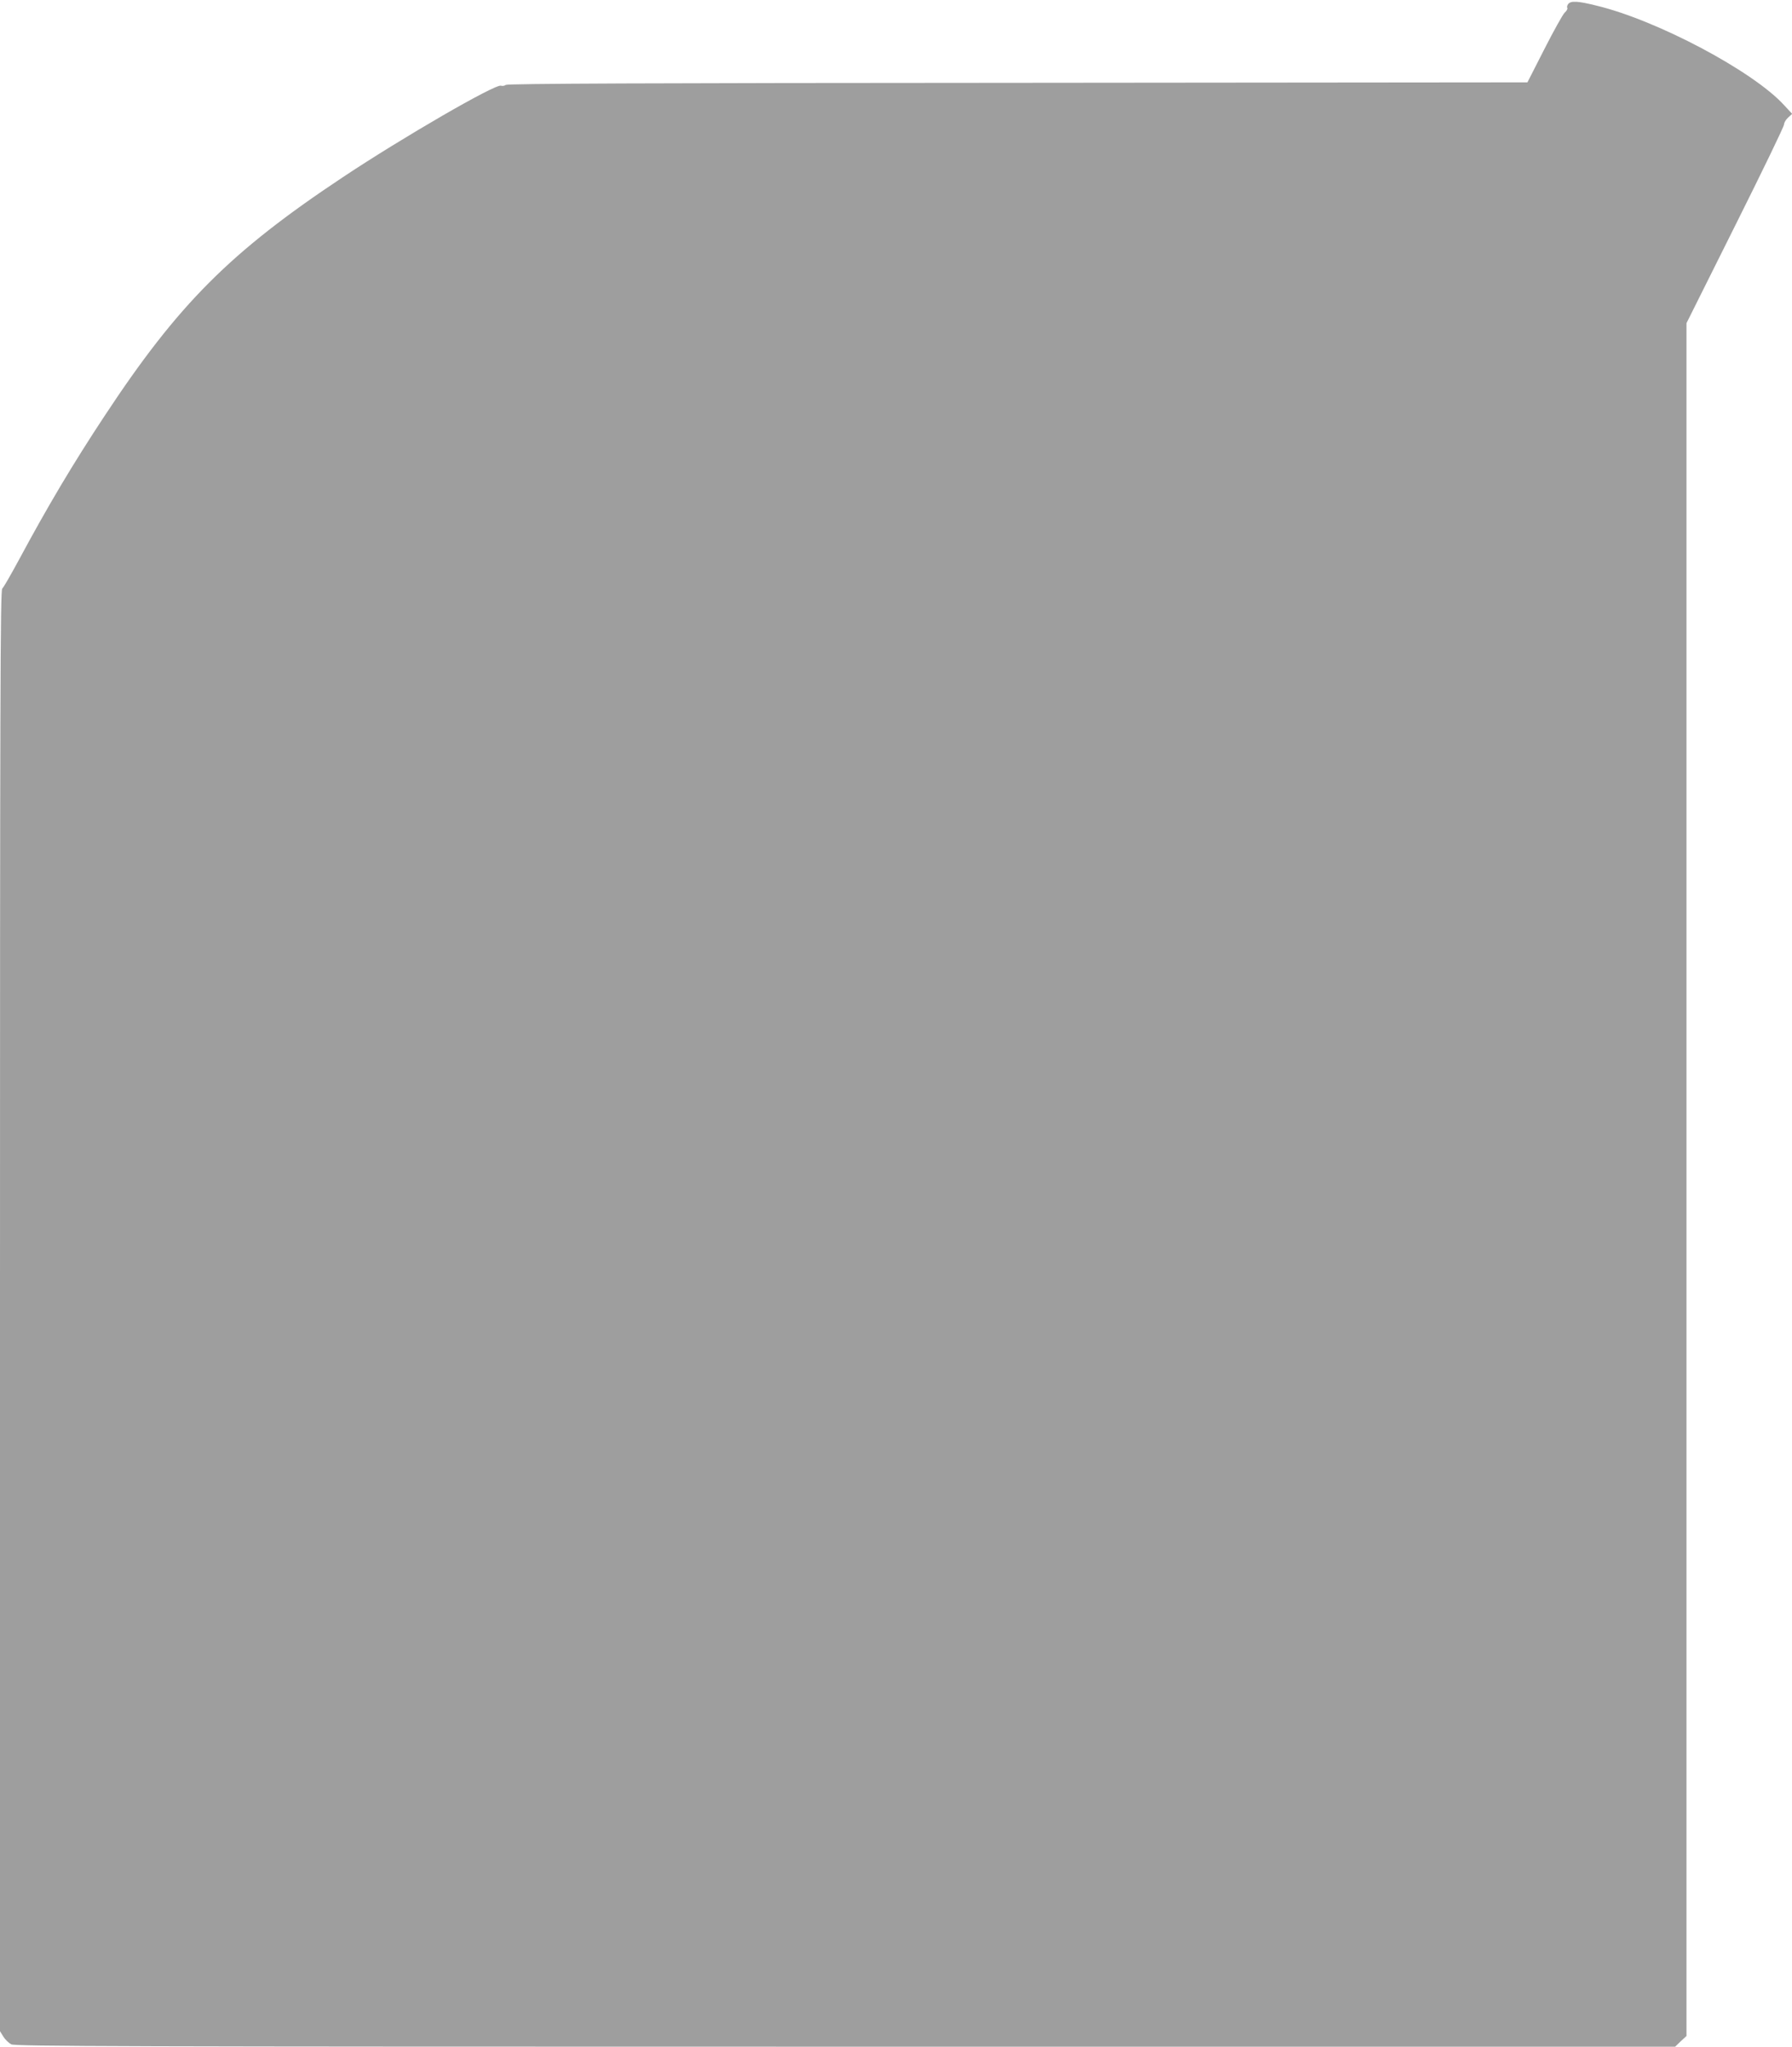
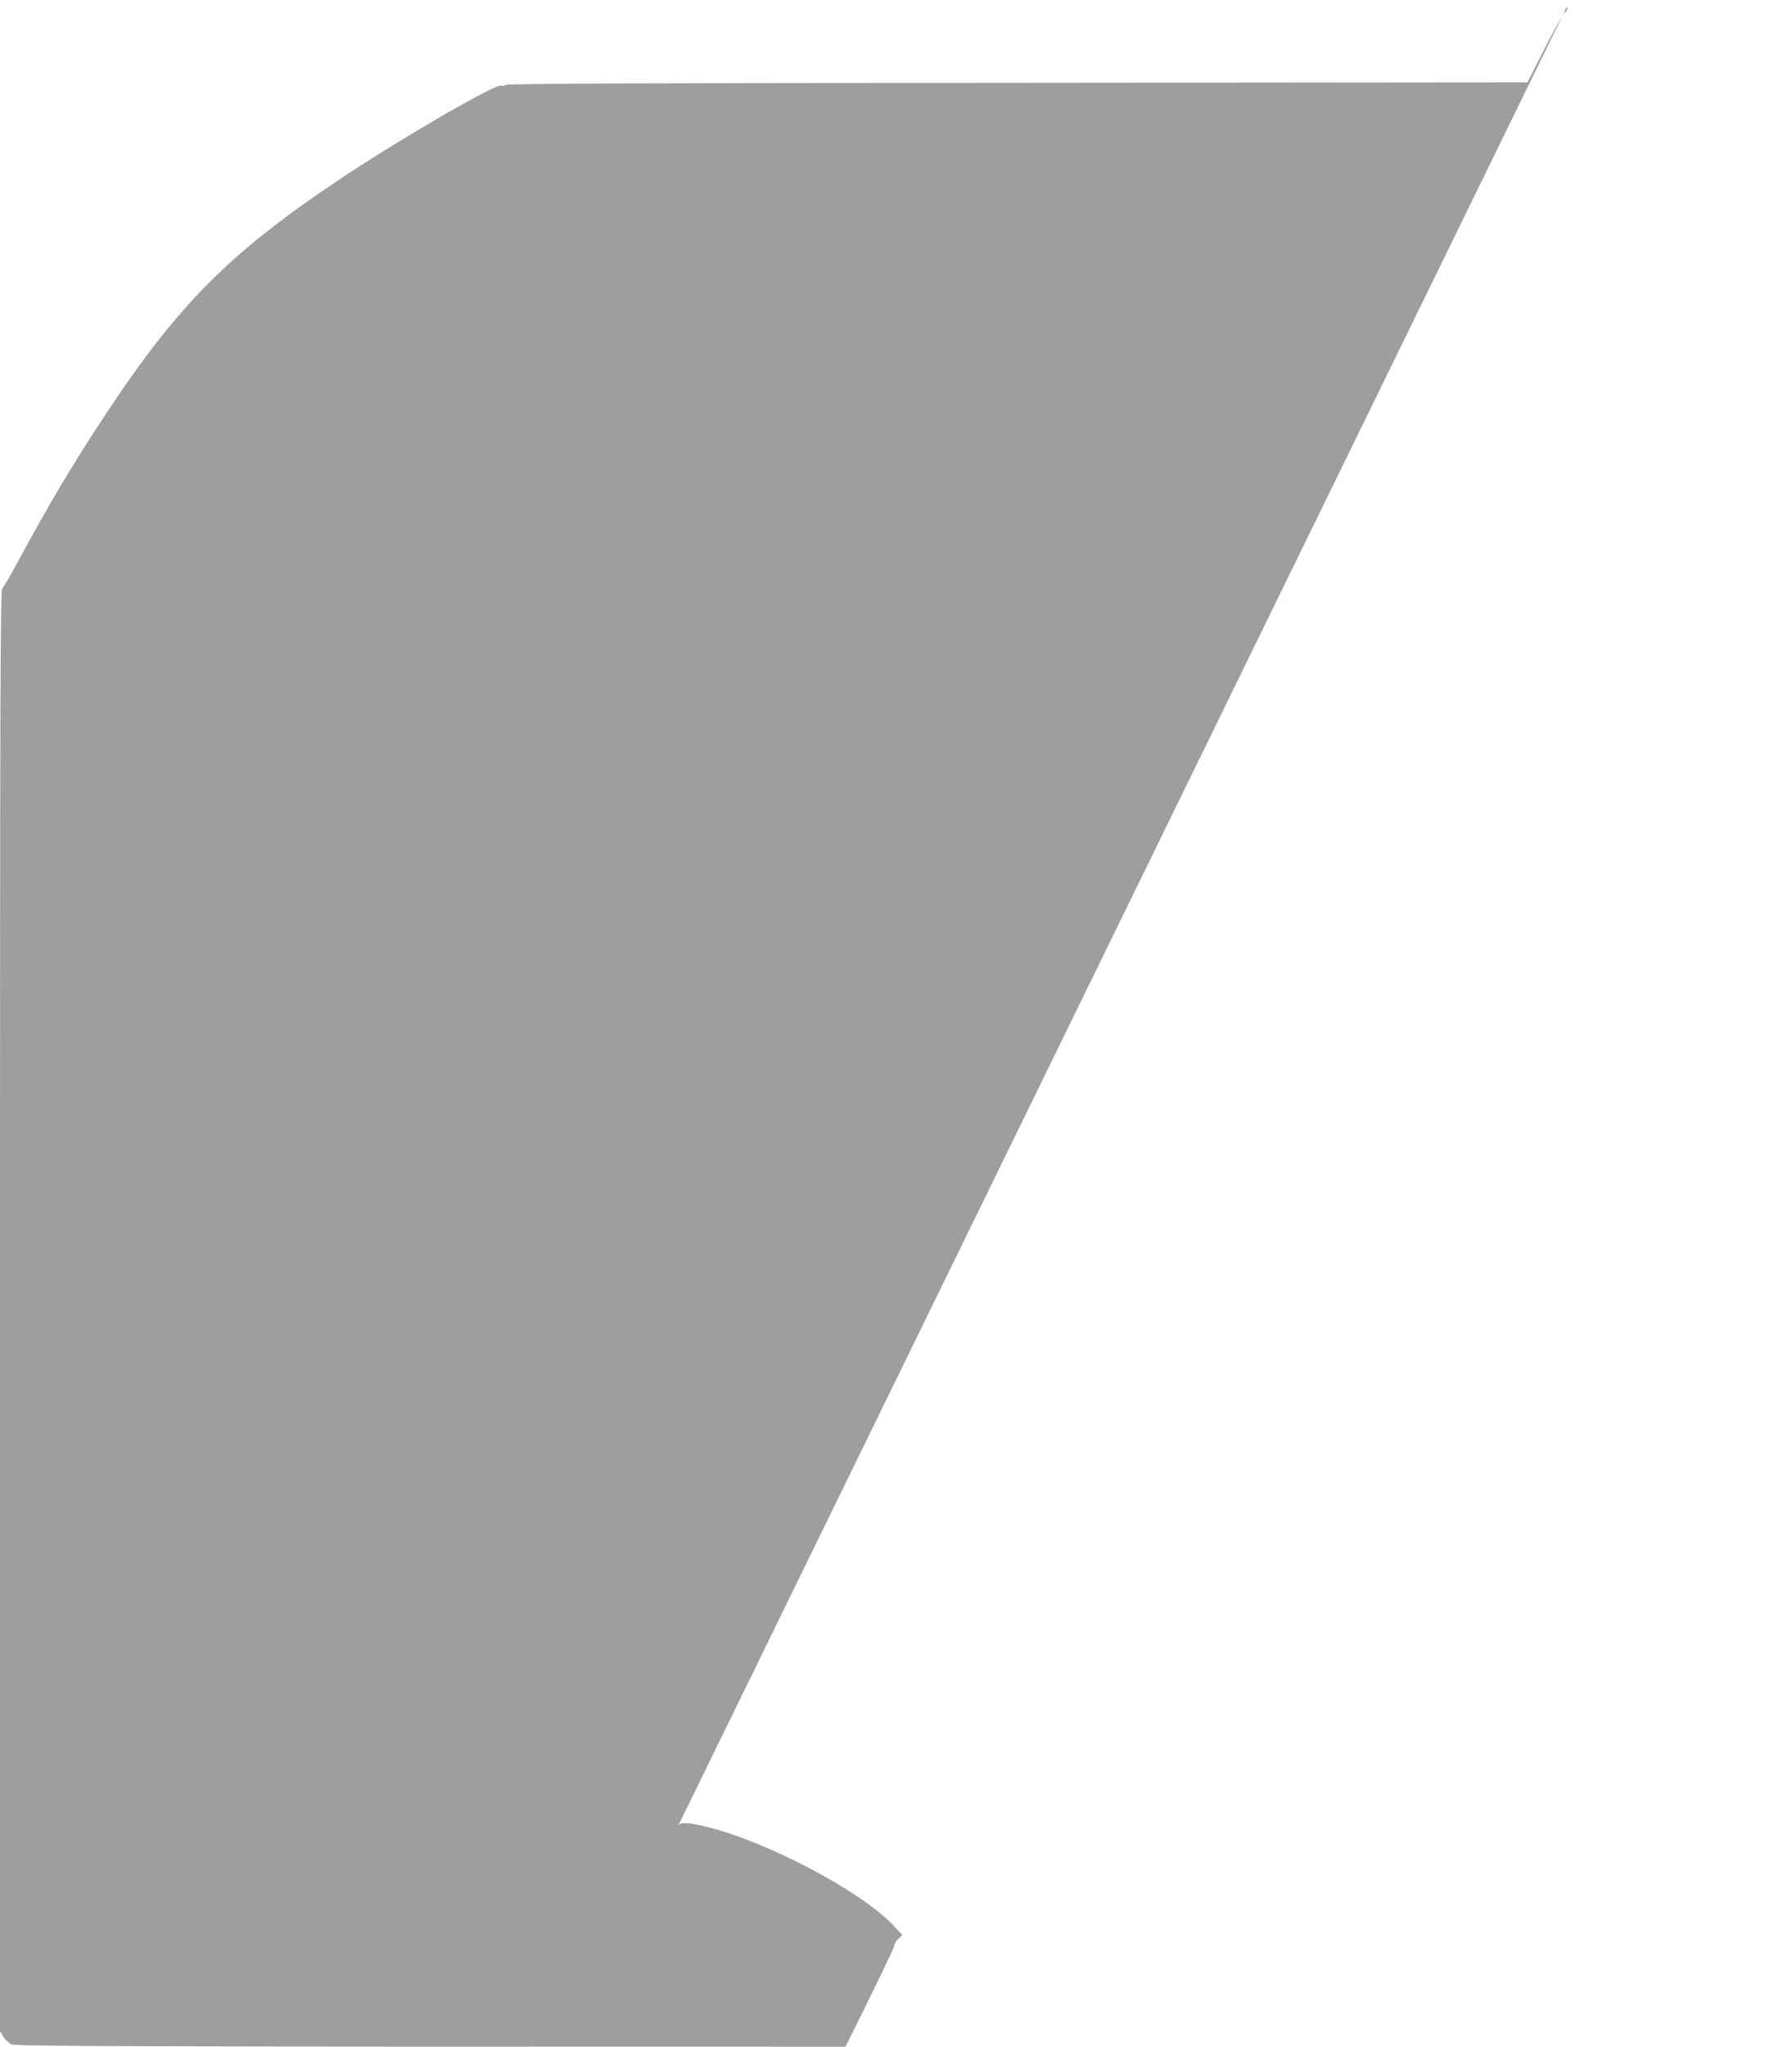
<svg xmlns="http://www.w3.org/2000/svg" version="1.0" width="1121pt" height="1280pt" viewBox="0 0 1121 1280" preserveAspectRatio="xMidYMid meet">
  <g transform="translate(0,1280) scale(0.1,-0.1)" fill="#9e9e9e" stroke="none">
-     <path d="M9810 12775 c-6 -8 -9 -19 -6 -24 4 -5 -3 -19 -16 -30 -12 -12 -69 -114 -127 -228 l-106 -208 -3189 -3 c-2319 -1 -3193 -5 -3202 -13 -8 -6 -21 -8 -30 -5 -34 13 -621 -327 -989 -572 -705 -468 -1029 -793 -1490 -1492 -199 -301 -357 -567 -537 -902 -50 -92 -96 -173 -104 -179 -12 -10 -14 -682 -14 -4517 l0 -4505 21 -34 c11 -18 34 -40 49 -48 26 -13 663 -15 5219 -15 l5190 0 35 34 36 33 0 5356 0 5356 305 611 c168 336 305 619 305 631 0 11 11 30 25 43 l26 24 -52 56 c-193 211 -793 530 -1173 621 -116 29 -159 31 -176 10z" />
+     <path d="M9810 12775 c-6 -8 -9 -19 -6 -24 4 -5 -3 -19 -16 -30 -12 -12 -69 -114 -127 -228 l-106 -208 -3189 -3 c-2319 -1 -3193 -5 -3202 -13 -8 -6 -21 -8 -30 -5 -34 13 -621 -327 -989 -572 -705 -468 -1029 -793 -1490 -1492 -199 -301 -357 -567 -537 -902 -50 -92 -96 -173 -104 -179 -12 -10 -14 -682 -14 -4517 l0 -4505 21 -34 c11 -18 34 -40 49 -48 26 -13 663 -15 5219 -15 c168 336 305 619 305 631 0 11 11 30 25 43 l26 24 -52 56 c-193 211 -793 530 -1173 621 -116 29 -159 31 -176 10z" />
  </g>
</svg>